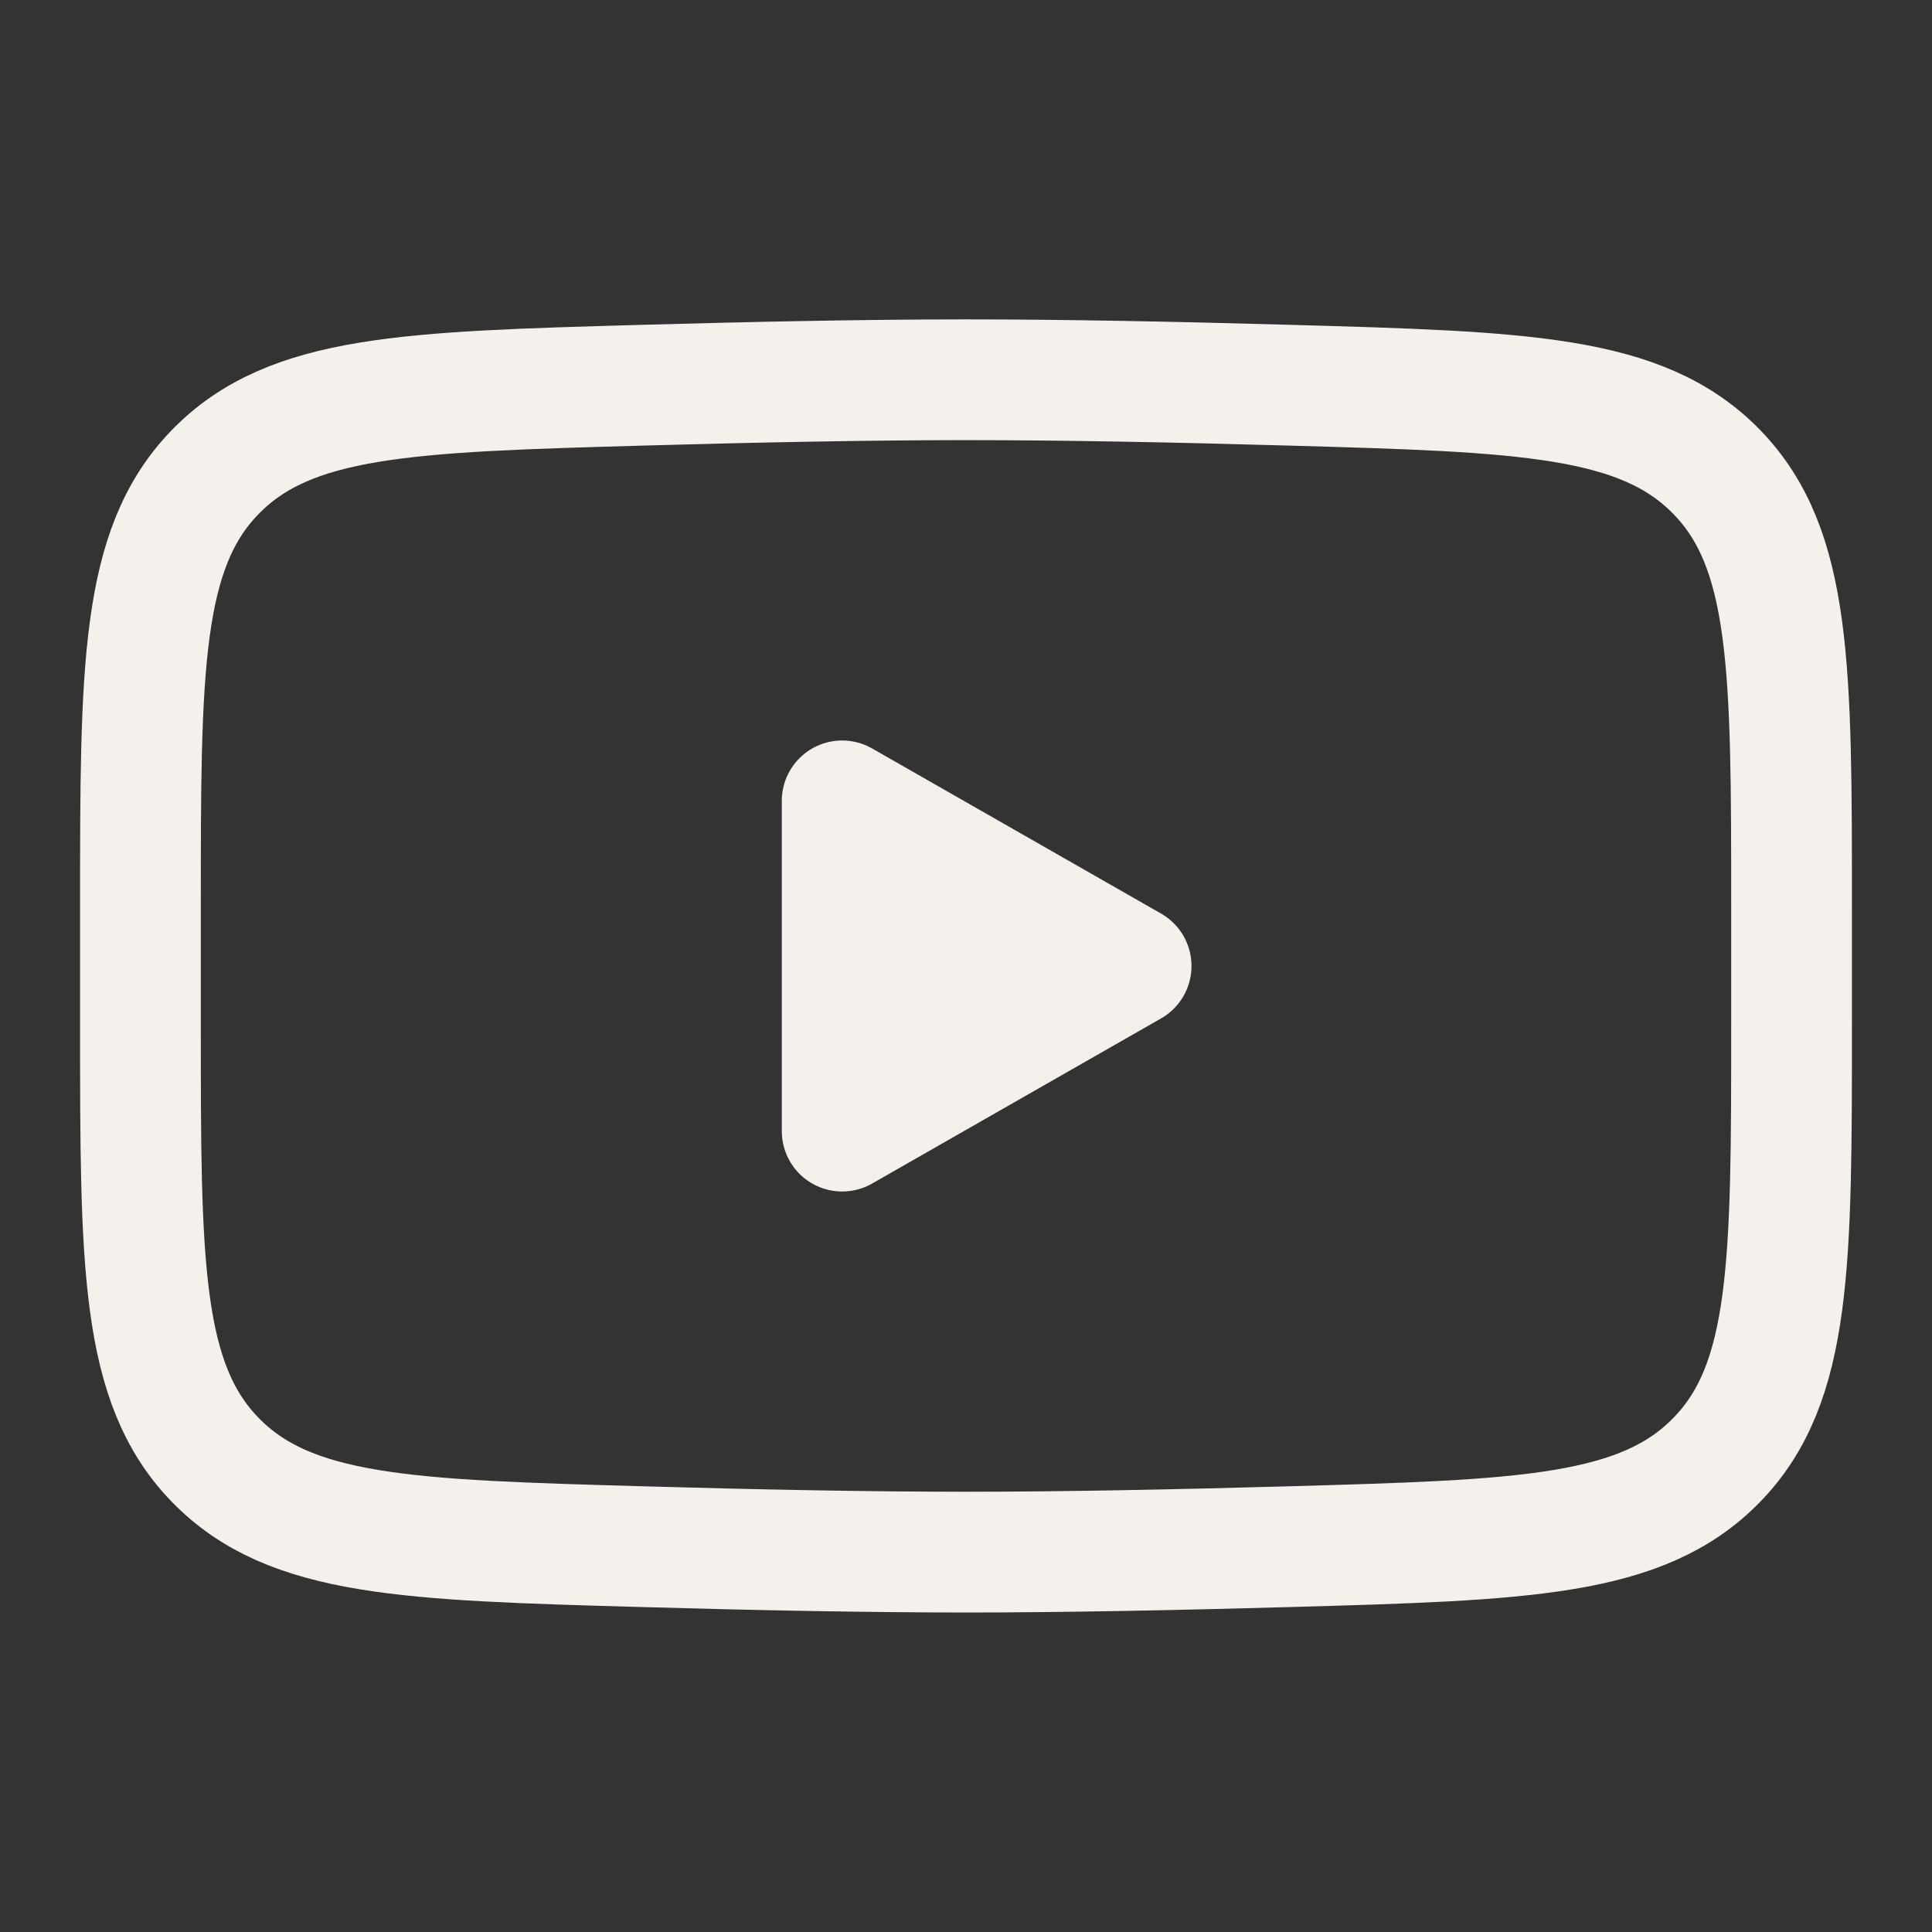
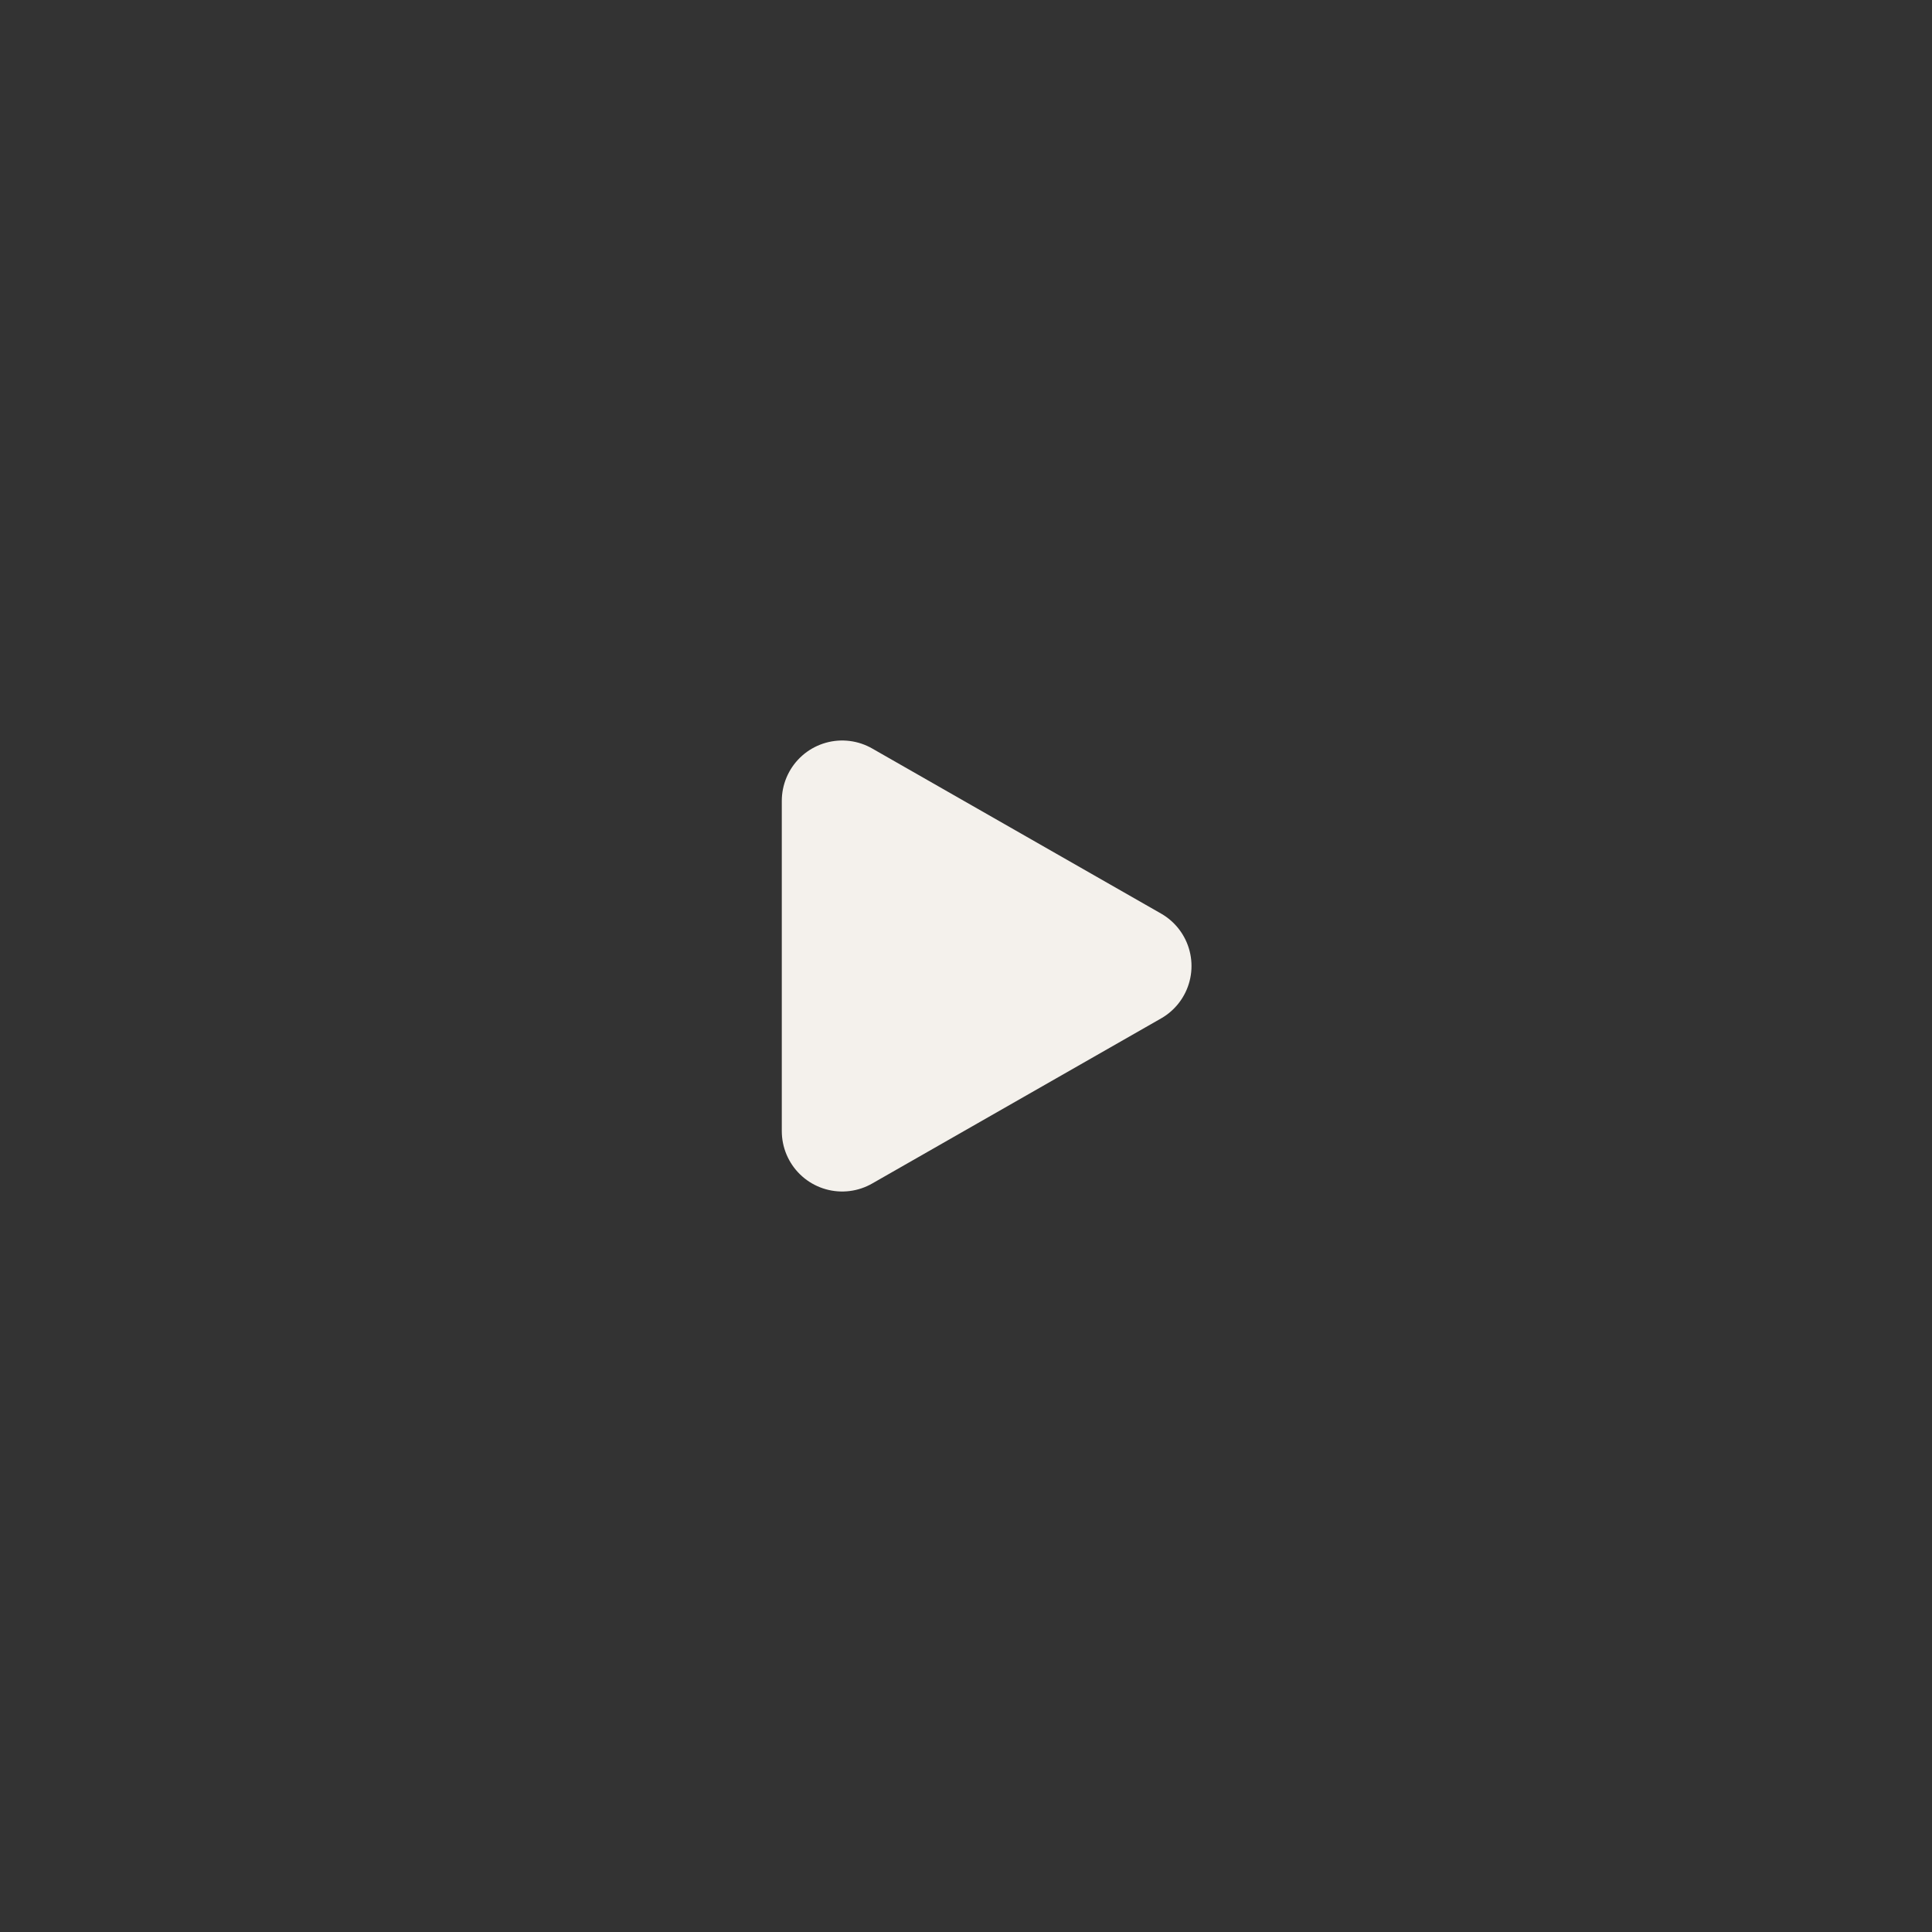
<svg xmlns="http://www.w3.org/2000/svg" viewBox="-1 -1 32 32" fill="none" id="Youtube--Streamline-Iconoir" height="32" width="32">
  <rect x="-1" y="-1" width="32" height="32" fill="#333333" stroke="none" />
  <desc>Youtube Streamline Icon: https://streamlinehq.com</desc>
  <path d="m17.735 15 -4.786 2.735V12.265l4.786 2.735Z" fill="#f4f1ec" stroke="#f4f1ec" stroke-linecap="round" stroke-linejoin="round" stroke-width="2" />
-   <path d="M1.326 15.967v-1.935c0 -3.959 0 -5.939 1.238 -7.213 1.238 -1.274 3.188 -1.329 7.086 -1.439 1.847 -0.052 3.735 -0.09 5.35 -0.09s3.502 0.037 5.35 0.09c3.899 0.11 5.848 0.165 7.086 1.439s1.238 3.253 1.238 7.213v1.935c0 3.959 0 5.939 -1.238 7.212 -1.238 1.274 -3.188 1.329 -7.086 1.439 -1.848 0.052 -3.735 0.09 -5.35 0.09s-3.502 -0.037 -5.35 -0.09c-3.899 -0.11 -5.848 -0.165 -7.086 -1.439 -1.238 -1.274 -1.238 -3.253 -1.238 -7.212Z" stroke="#f4f1ec" stroke-width="2" />
</svg>